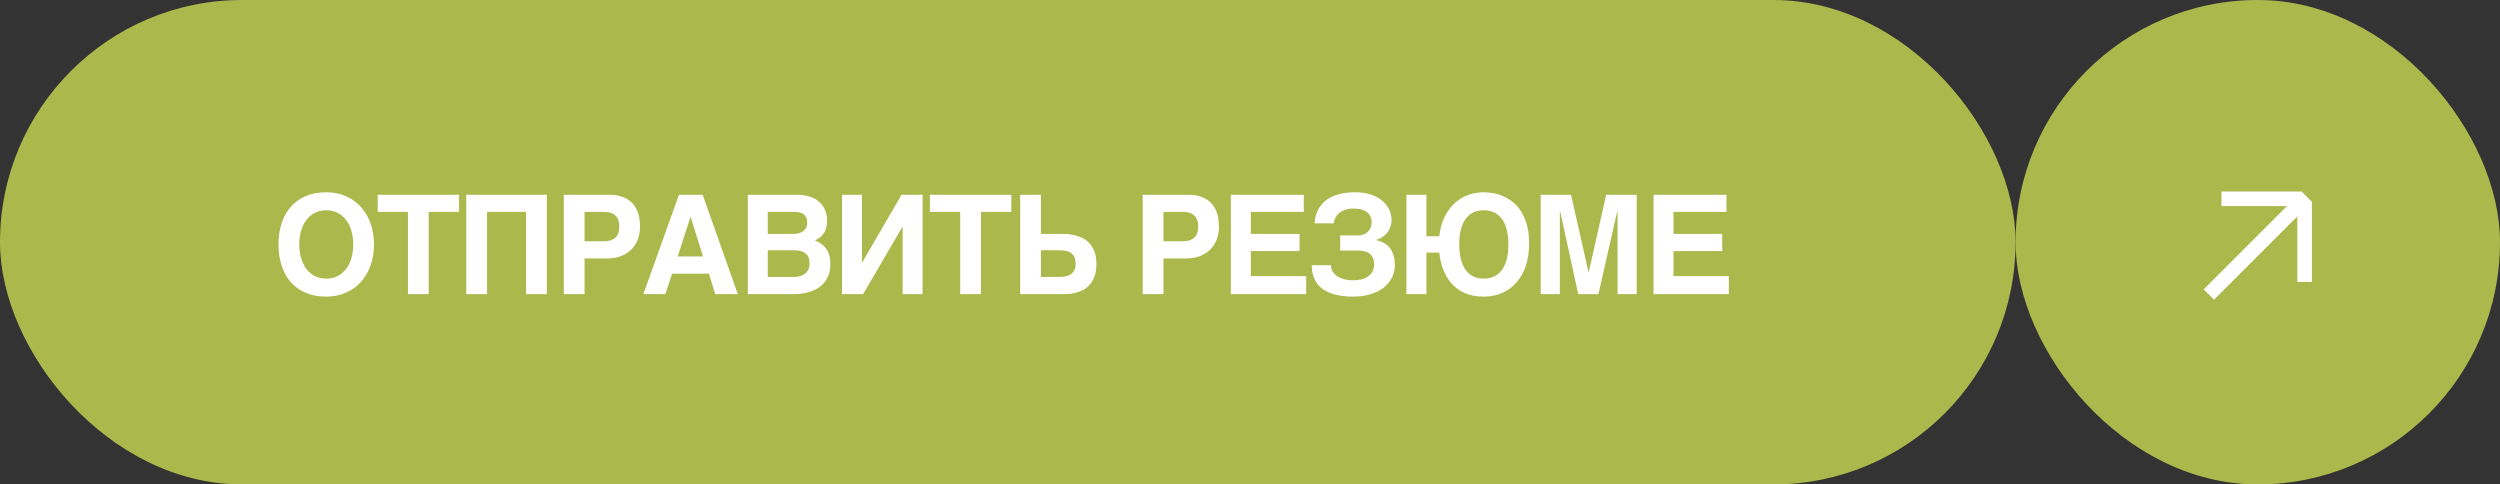
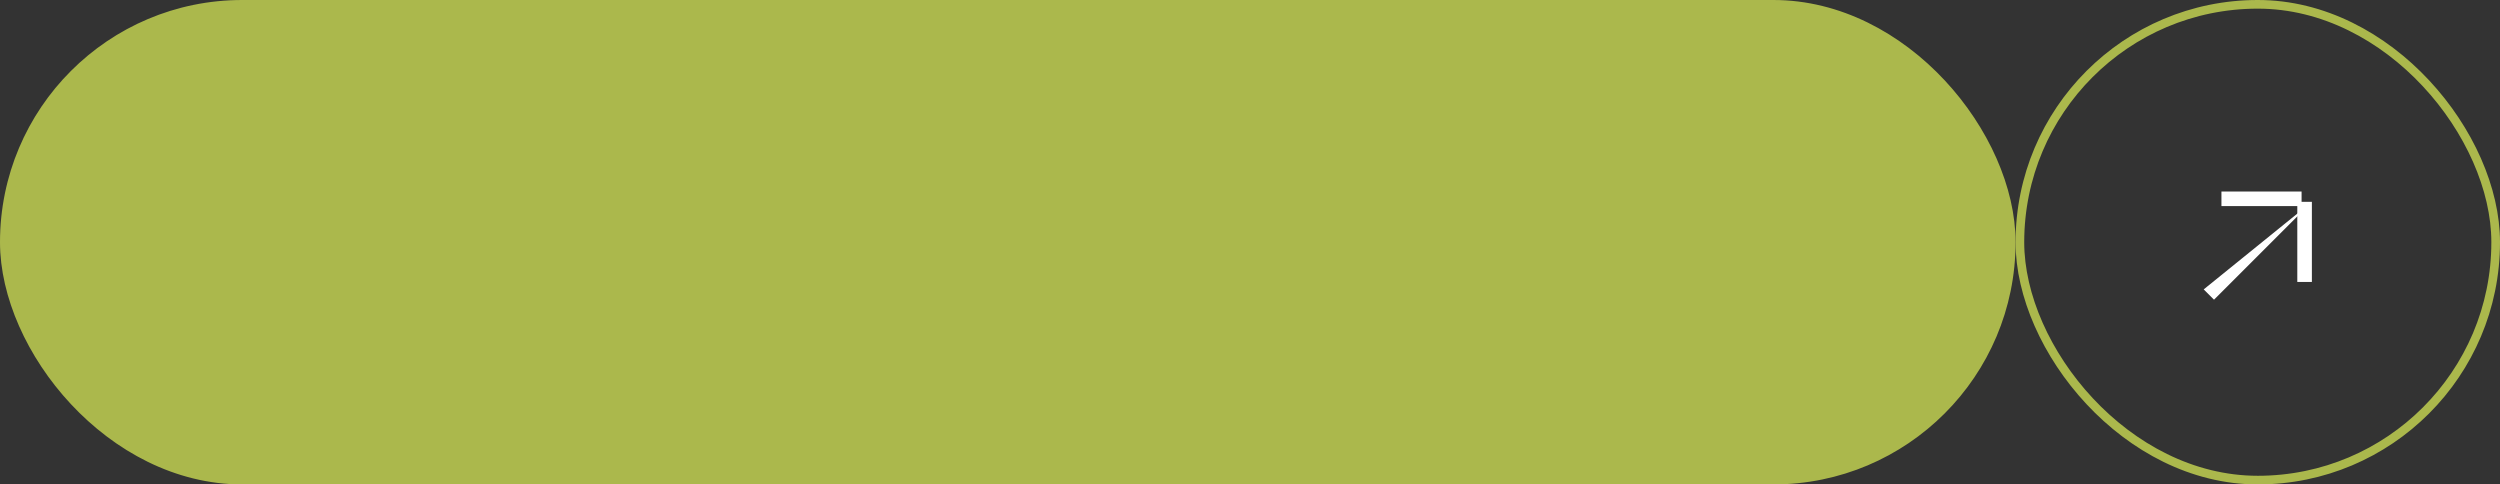
<svg xmlns="http://www.w3.org/2000/svg" width="289" height="56" viewBox="0 0 289 56" fill="none">
  <rect x="0" y="0" width="289" height="56" fill="#333333" stroke="none" />
  <rect x="0.5" y="0.5" width="232" height="55" rx="27.5" fill="#ABB84C" />
  <rect x="0.5" y="0.5" width="232" height="55" rx="27.5" stroke="#ABB84C" />
-   <path d="M35.295 33.828C34.603 33.521 34.027 33.099 33.569 32.562C33.11 32.021 32.767 31.383 32.538 30.648C32.308 29.909 32.194 29.112 32.194 28.258C32.194 27.398 32.308 26.602 32.538 25.867C32.767 25.133 33.11 24.497 33.569 23.961C34.027 23.419 34.603 22.995 35.295 22.688C35.988 22.38 36.795 22.227 37.717 22.227C38.566 22.227 39.332 22.38 40.014 22.688C40.696 22.995 41.275 23.419 41.748 23.961C42.228 24.497 42.595 25.133 42.85 25.867C43.105 26.602 43.233 27.398 43.233 28.258C43.233 29.112 43.105 29.909 42.85 30.648C42.595 31.383 42.228 32.021 41.748 32.562C41.275 33.099 40.696 33.521 40.014 33.828C39.332 34.135 38.566 34.289 37.717 34.289C36.795 34.289 35.988 34.135 35.295 33.828ZM34.592 28.258C34.592 28.831 34.665 29.357 34.811 29.836C34.952 30.32 35.155 30.74 35.42 31.094C35.691 31.443 36.019 31.716 36.405 31.914C36.79 32.112 37.228 32.211 37.717 32.211C38.207 32.211 38.644 32.112 39.03 31.914C39.415 31.716 39.741 31.443 40.006 31.094C40.277 30.74 40.483 30.323 40.623 29.844C40.764 29.359 40.834 28.831 40.834 28.258C40.834 27.685 40.764 27.159 40.623 26.68C40.483 26.195 40.277 25.779 40.006 25.43C39.741 25.076 39.415 24.799 39.03 24.602C38.644 24.404 38.207 24.305 37.717 24.305C37.228 24.305 36.79 24.404 36.405 24.602C36.019 24.799 35.691 25.076 35.42 25.43C35.155 25.779 34.949 26.195 34.803 26.68C34.663 27.159 34.592 27.685 34.592 28.258ZM43.659 22.516H53.065V24.492H49.557V34H47.159V24.492H43.659V22.516ZM53.898 22.516H63.21V34H60.812V24.492H56.304V34H53.898V22.516ZM71.793 29.602C71.324 29.784 70.793 29.875 70.199 29.875H67.574V34H65.176V22.516H70.394C71.004 22.516 71.532 22.599 71.98 22.766C72.433 22.932 72.808 23.174 73.105 23.492C73.402 23.81 73.624 24.195 73.769 24.648C73.915 25.102 73.988 25.617 73.988 26.195C73.988 26.732 73.902 27.227 73.73 27.68C73.558 28.128 73.308 28.516 72.98 28.844C72.657 29.167 72.262 29.419 71.793 29.602ZM67.574 27.891H69.847C70.389 27.891 70.814 27.758 71.121 27.492C71.433 27.227 71.59 26.794 71.59 26.195C71.59 25.893 71.548 25.635 71.465 25.422C71.387 25.208 71.272 25.034 71.121 24.898C70.975 24.758 70.793 24.656 70.574 24.594C70.361 24.526 70.118 24.492 69.847 24.492H67.574V27.891ZM85.289 34H82.68L81.946 31.633H77.703L76.907 34H74.375L78.485 22.516H81.227L85.289 34ZM81.274 29.648L79.844 25.102H79.813L78.344 29.648H81.274ZM93.325 22.648C93.679 22.737 93.987 22.857 94.247 23.008C94.507 23.159 94.726 23.333 94.903 23.531C95.08 23.729 95.221 23.938 95.325 24.156C95.429 24.37 95.502 24.588 95.544 24.812C95.591 25.037 95.614 25.25 95.614 25.453C95.614 25.745 95.588 26.008 95.536 26.242C95.484 26.471 95.4 26.682 95.286 26.875C95.177 27.062 95.031 27.234 94.848 27.391C94.671 27.542 94.458 27.68 94.208 27.805C94.593 27.951 94.903 28.13 95.138 28.344C95.372 28.557 95.552 28.789 95.677 29.039C95.802 29.284 95.885 29.539 95.927 29.805C95.968 30.065 95.989 30.318 95.989 30.562C95.989 31.12 95.888 31.612 95.684 32.039C95.481 32.466 95.195 32.825 94.825 33.117C94.455 33.404 94.005 33.622 93.473 33.773C92.947 33.925 92.362 34 91.716 34H86.45V22.516H92.083C92.552 22.516 92.966 22.56 93.325 22.648ZM92.38 28.977C92.15 28.945 91.919 28.93 91.684 28.93H88.755V32.016H91.747C92.013 32.016 92.257 31.984 92.481 31.922C92.705 31.859 92.898 31.766 93.059 31.641C93.226 31.51 93.354 31.349 93.442 31.156C93.536 30.958 93.583 30.727 93.583 30.461C93.583 30.128 93.528 29.862 93.419 29.664C93.309 29.461 93.163 29.305 92.981 29.195C92.804 29.086 92.604 29.013 92.38 28.977ZM92.833 26.734C92.979 26.63 93.096 26.495 93.184 26.328C93.273 26.162 93.317 25.961 93.317 25.727C93.317 25.482 93.275 25.281 93.192 25.125C93.114 24.963 93.005 24.836 92.864 24.742C92.723 24.648 92.559 24.583 92.372 24.547C92.184 24.51 91.987 24.492 91.778 24.492H88.755V27.039H91.716C91.924 27.039 92.124 27.016 92.317 26.969C92.51 26.922 92.682 26.844 92.833 26.734ZM104.345 34V26.227H104.314L99.775 34H97.337V22.516H99.642V30.336H99.673L104.22 22.516H106.65V34H104.345ZM107.498 22.516H116.904V24.492H113.396V34H110.998V24.492H107.498V22.516ZM123.283 27.055C123.549 27.065 123.836 27.104 124.143 27.172C124.45 27.234 124.757 27.336 125.065 27.477C125.372 27.617 125.651 27.818 125.901 28.078C126.151 28.333 126.354 28.662 126.51 29.062C126.666 29.458 126.744 29.948 126.744 30.531C126.744 31.109 126.666 31.596 126.51 31.992C126.354 32.388 126.153 32.716 125.908 32.977C125.669 33.232 125.401 33.43 125.104 33.57C124.812 33.706 124.526 33.807 124.244 33.875C123.968 33.938 123.713 33.974 123.479 33.984C123.25 33.995 123.08 34 122.971 34H117.932V22.516H120.33V27.039H122.619C122.791 27.039 123.013 27.044 123.283 27.055ZM123.018 28.969C122.768 28.943 122.518 28.93 122.268 28.93H120.33V32.016H122.362C122.58 32.016 122.804 32 123.033 31.969C123.268 31.938 123.481 31.87 123.674 31.766C123.872 31.662 124.033 31.508 124.158 31.305C124.283 31.096 124.346 30.82 124.346 30.477C124.346 30.117 124.283 29.836 124.158 29.633C124.039 29.424 123.88 29.268 123.682 29.164C123.484 29.06 123.263 28.995 123.018 28.969ZM138.714 29.602C138.245 29.784 137.714 29.875 137.12 29.875H134.495V34H132.097V22.516H137.316C137.925 22.516 138.454 22.599 138.902 22.766C139.355 22.932 139.73 23.174 140.027 23.492C140.323 23.81 140.545 24.195 140.691 24.648C140.836 25.102 140.909 25.617 140.909 26.195C140.909 26.732 140.823 27.227 140.652 27.68C140.48 28.128 140.23 28.516 139.902 28.844C139.579 29.167 139.183 29.419 138.714 29.602ZM134.495 27.891H136.769C137.31 27.891 137.735 27.758 138.042 27.492C138.355 27.227 138.511 26.794 138.511 26.195C138.511 25.893 138.469 25.635 138.386 25.422C138.308 25.208 138.193 25.034 138.042 24.898C137.896 24.758 137.714 24.656 137.495 24.594C137.282 24.526 137.04 24.492 136.769 24.492H134.495V27.891ZM150.226 29.023H144.593V31.922H150.992V34H142.289V22.516H150.718V24.492H144.593V27.039H150.226V29.023ZM154.926 27.211L156.91 27.219C157.134 27.219 157.345 27.188 157.543 27.125C157.746 27.062 157.921 26.969 158.067 26.844C158.218 26.713 158.337 26.555 158.426 26.367C158.514 26.18 158.559 25.961 158.559 25.711C158.559 25.393 158.496 25.13 158.371 24.922C158.246 24.713 158.085 24.549 157.887 24.43C157.689 24.31 157.468 24.227 157.223 24.18C156.978 24.133 156.733 24.109 156.488 24.109C156.171 24.109 155.892 24.143 155.652 24.211C155.418 24.273 155.215 24.357 155.043 24.461C154.876 24.565 154.736 24.682 154.621 24.812C154.512 24.938 154.426 25.065 154.363 25.195C154.301 25.32 154.257 25.44 154.231 25.555C154.205 25.664 154.192 25.753 154.192 25.82H151.981C151.981 25.659 151.999 25.458 152.035 25.219C152.077 24.979 152.155 24.727 152.27 24.461C152.384 24.195 152.546 23.93 152.754 23.664C152.968 23.398 153.249 23.159 153.598 22.945C153.947 22.732 154.371 22.56 154.871 22.43C155.376 22.294 155.978 22.227 156.676 22.227C157.41 22.227 158.041 22.326 158.567 22.523C159.098 22.716 159.533 22.966 159.871 23.273C160.21 23.576 160.46 23.914 160.621 24.289C160.783 24.664 160.863 25.031 160.863 25.391C160.863 25.594 160.837 25.807 160.785 26.031C160.738 26.255 160.647 26.474 160.512 26.688C160.382 26.901 160.202 27.099 159.973 27.281C159.749 27.463 159.457 27.612 159.098 27.727V27.758C159.212 27.789 159.345 27.828 159.496 27.875C159.647 27.922 159.801 27.99 159.957 28.078C160.119 28.162 160.275 28.271 160.426 28.406C160.582 28.542 160.72 28.711 160.84 28.914C160.96 29.117 161.056 29.362 161.129 29.648C161.207 29.93 161.246 30.26 161.246 30.641C161.246 31.141 161.139 31.612 160.926 32.055C160.712 32.497 160.4 32.885 159.988 33.219C159.582 33.547 159.077 33.807 158.473 34C157.874 34.193 157.186 34.289 156.41 34.289C156.014 34.289 155.621 34.266 155.231 34.219C154.84 34.177 154.468 34.102 154.113 33.992C153.764 33.883 153.439 33.74 153.137 33.562C152.835 33.38 152.572 33.156 152.348 32.891C152.129 32.62 151.957 32.302 151.832 31.938C151.707 31.568 151.645 31.141 151.645 30.656H153.856C153.856 30.849 153.9 31.049 153.988 31.258C154.082 31.461 154.231 31.648 154.434 31.82C154.637 31.987 154.902 32.125 155.231 32.234C155.559 32.344 155.957 32.398 156.426 32.398C156.863 32.398 157.236 32.349 157.543 32.25C157.85 32.146 158.1 32.01 158.293 31.844C158.486 31.672 158.626 31.479 158.715 31.266C158.804 31.047 158.848 30.823 158.848 30.594C158.848 30.234 158.785 29.948 158.66 29.734C158.541 29.516 158.387 29.349 158.199 29.234C158.012 29.12 157.809 29.047 157.59 29.016C157.371 28.979 157.166 28.961 156.973 28.961H154.926V27.211ZM170.071 22.422C170.514 22.292 170.995 22.227 171.516 22.227C171.865 22.227 172.238 22.263 172.633 22.336C173.034 22.404 173.428 22.526 173.813 22.703C174.204 22.875 174.576 23.107 174.93 23.398C175.29 23.69 175.605 24.057 175.876 24.5C176.146 24.938 176.363 25.458 176.524 26.062C176.686 26.662 176.766 27.359 176.766 28.156C176.766 29.099 176.641 29.948 176.391 30.703C176.141 31.458 175.784 32.102 175.321 32.633C174.863 33.164 174.311 33.573 173.665 33.859C173.019 34.146 172.303 34.289 171.516 34.289C170.683 34.289 169.959 34.154 169.344 33.883C168.735 33.612 168.222 33.245 167.805 32.781C167.394 32.312 167.071 31.771 166.837 31.156C166.607 30.542 166.456 29.891 166.383 29.203H164.891V34H162.587V22.516H164.891V27.312H166.383C166.42 26.88 166.501 26.453 166.626 26.031C166.751 25.609 166.915 25.211 167.118 24.836C167.326 24.456 167.574 24.107 167.86 23.789C168.152 23.471 168.48 23.198 168.844 22.969C169.214 22.734 169.623 22.552 170.071 22.422ZM168.688 28.242C168.688 28.924 168.756 29.516 168.891 30.016C169.027 30.516 169.217 30.93 169.462 31.258C169.712 31.581 170.011 31.82 170.36 31.977C170.709 32.133 171.094 32.211 171.516 32.211C171.943 32.211 172.331 32.133 172.68 31.977C173.034 31.82 173.337 31.581 173.587 31.258C173.837 30.93 174.029 30.516 174.165 30.016C174.3 29.516 174.368 28.924 174.368 28.242C174.368 27.565 174.3 26.979 174.165 26.484C174.029 25.99 173.837 25.581 173.587 25.258C173.337 24.935 173.034 24.695 172.68 24.539C172.331 24.383 171.943 24.305 171.516 24.305C171.094 24.305 170.709 24.383 170.36 24.539C170.011 24.695 169.712 24.935 169.462 25.258C169.217 25.581 169.027 25.99 168.891 26.484C168.756 26.979 168.688 27.565 168.688 28.242ZM185.677 22.516H189.2V34H186.989V24.398H186.958L184.778 34H182.443L180.349 24.398H180.318V34H178.107V22.516H181.614L183.63 31.453H183.661L185.677 22.516ZM199.087 29.023H193.455V31.922H199.853V34H191.15V22.516H199.58V24.492H193.455V27.039H199.087V29.023Z" fill="white" />
-   <rect x="233.5" y="0.5" width="55" height="55" rx="27.5" fill="#ABB84C" />
  <rect x="233.5" y="0.5" width="55" height="55" rx="27.5" stroke="#ABB84C" />
-   <path d="M254.748 33.454L266.062 22.14L267.253 23.331L255.939 34.645L254.748 33.454Z" fill="white" />
+   <path d="M254.748 33.454L267.253 23.331L255.939 34.645L254.748 33.454Z" fill="white" />
  <path d="M256.799 22.14L266.062 22.14L266.062 23.824L256.799 23.824L256.799 22.14Z" fill="white" />
  <path d="M267.253 32.594L267.253 23.331L265.568 23.331L265.568 32.594H267.253Z" fill="white" />
</svg>